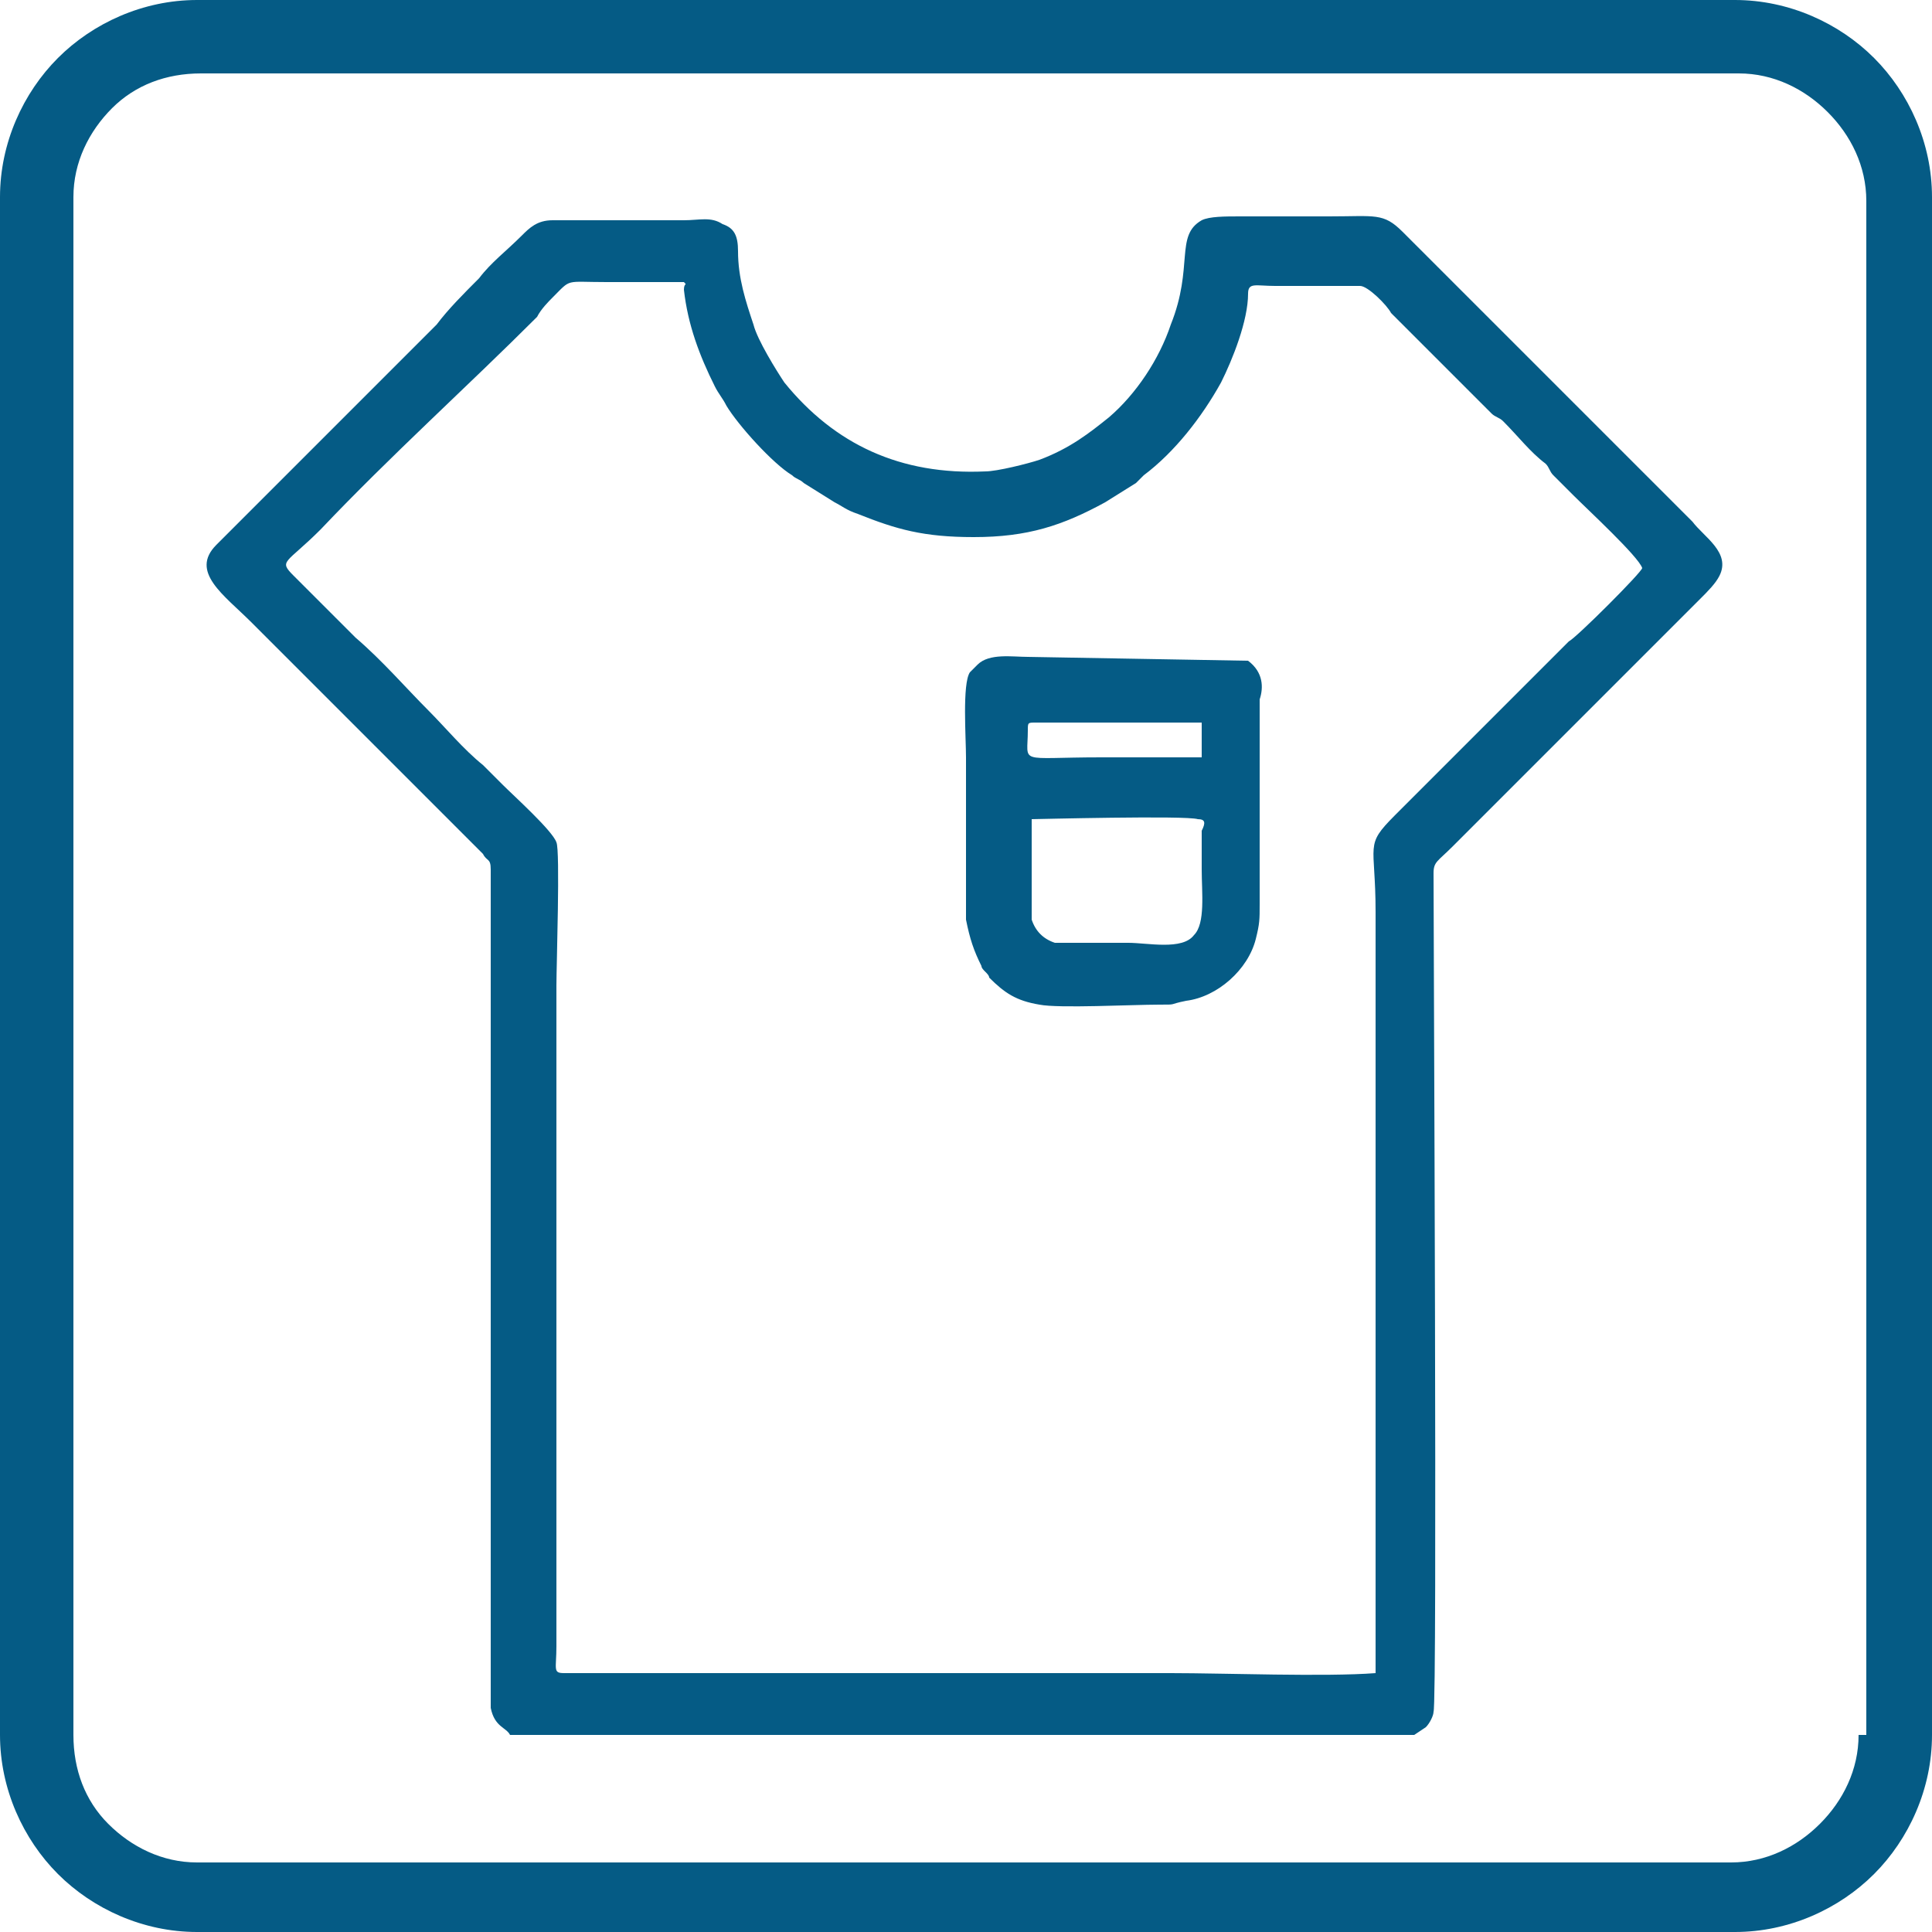
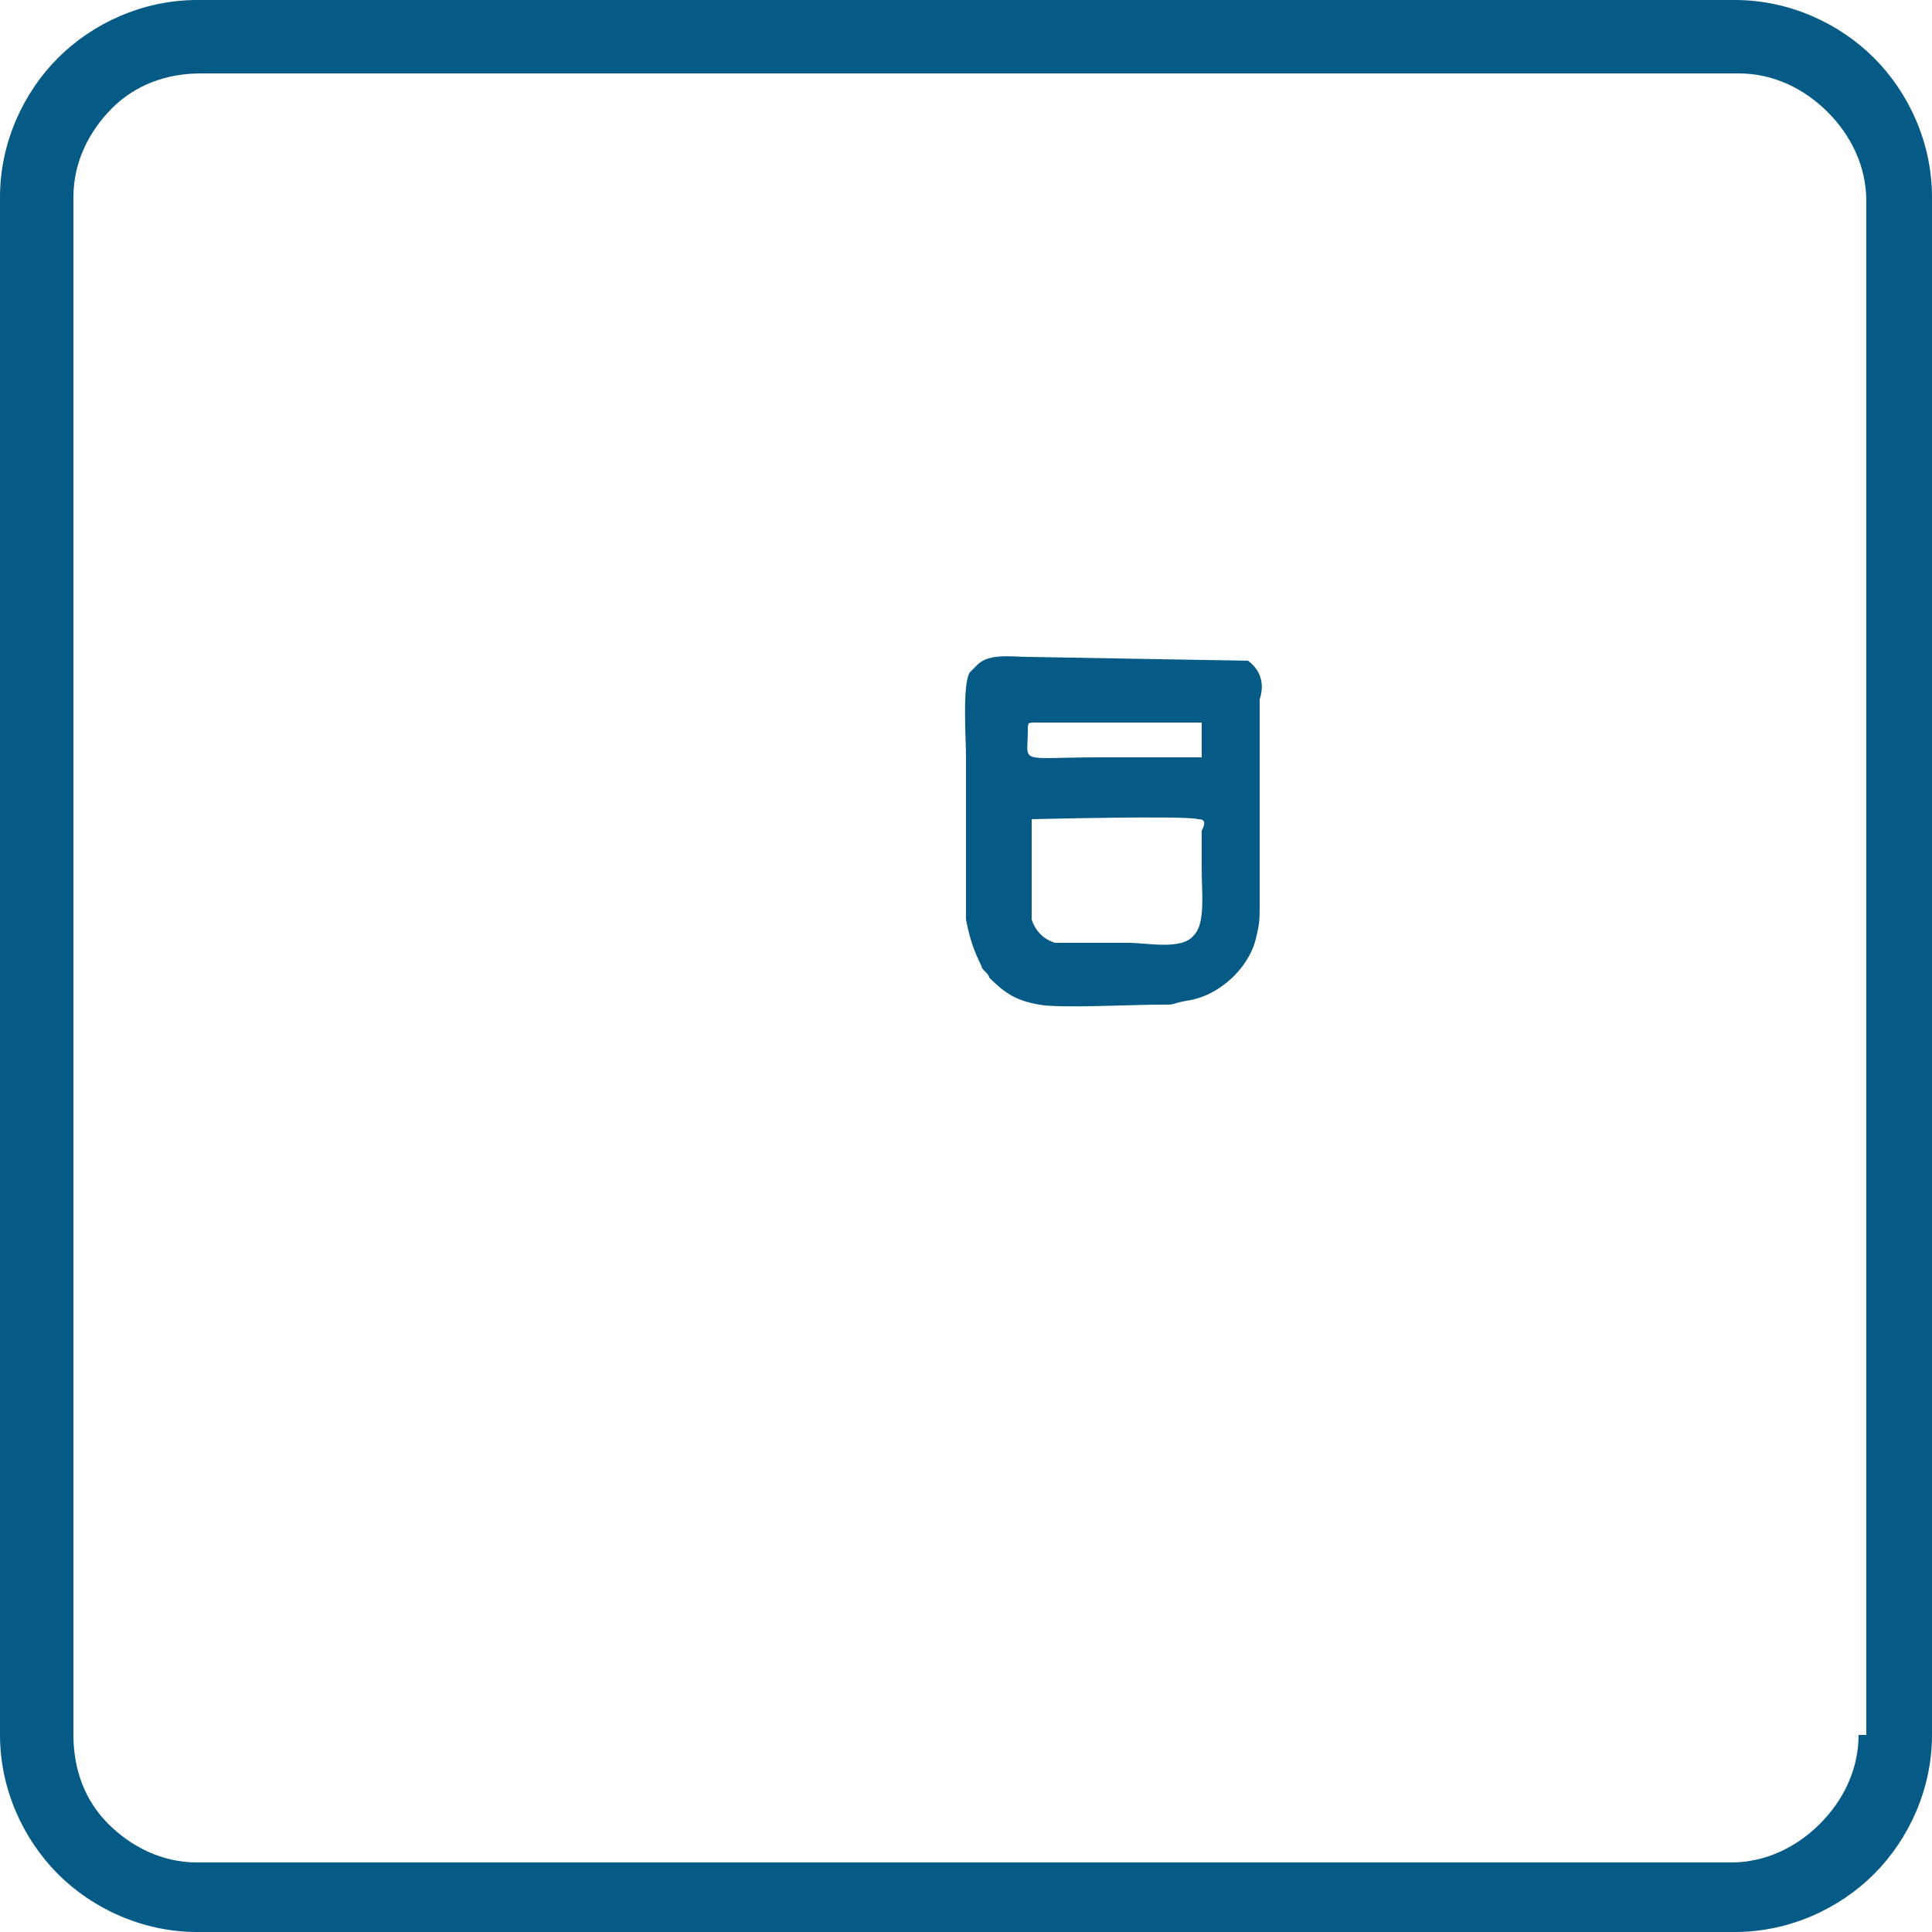
<svg xmlns="http://www.w3.org/2000/svg" version="1.1" id="Ebene_1" x="0px" y="0px" viewBox="0 0 50 50" style="enable-background:new 0 0 50 50;" xml:space="preserve">
  <style type="text/css">
	.st0{fill:#055B85;}
</style>
  <g>
-     <path class="st0" d="M43.8,13.5l-2.3-2.3c-0.2-0.2-0.4-0.4-0.6-0.6l-1.7-1.7c-0.2-0.2-0.4-0.4-0.6-0.6c-0.8-0.8-1.5-1.5-2.3-2.3   c-0.5-0.5-0.7-0.4-1.9-0.4c-0.8,0-1.5,0-2.3,0c-0.4,0-0.8,0-1,0.1c-0.7,0.4-0.2,1.2-0.8,2.7c-0.3,0.9-0.9,1.8-1.6,2.4   c-0.5,0.4-1,0.8-1.8,1.1c-0.3,0.1-1.1,0.3-1.4,0.3c-2.2,0.1-3.9-0.7-5.2-2.3c-0.2-0.3-0.7-1.1-0.8-1.5c-0.2-0.6-0.4-1.2-0.4-1.9   c0-0.4-0.1-0.6-0.4-0.7c-0.3-0.2-0.6-0.1-1-0.1h-3.4c-0.4,0-0.6,0.2-0.8,0.4c-0.4,0.4-0.8,0.7-1.1,1.1C12,7.6,11.6,8,11.3,8.4   c-0.6,0.6-1.1,1.1-1.7,1.7l-4,4c-0.7,0.7,0.2,1.3,0.9,2l6,6c0.1,0.2,0.2,0.1,0.2,0.4c0,0.7,0,1.6,0,2.3c0,1.3,0,19.2,0,19.4   c0.1,0.5,0.4,0.5,0.5,0.7h23.4l0,0l0.3-0.2c0.1-0.1,0.2-0.3,0.2-0.4c0.1-0.2,0-20.1,0-21.7c0-0.3,0.1-0.3,0.5-0.7   c0.2-0.2,0.4-0.4,0.6-0.6l3.4-3.4c0.2-0.2,0.4-0.4,0.6-0.6c0.2-0.2,0.4-0.4,0.6-0.6l1.2-1.2c0.2-0.2,0.4-0.4,0.5-0.6   C44.8,14.3,44.1,13.9,43.8,13.5z M40.6,16.6l-4.5,4.5c-0.8,0.8-0.5,0.7-0.5,2.5v19.7c-1.3,0.1-3.9,0-5.3,0H14.6   c-0.3,0-0.2-0.1-0.2-0.7c0-5.7,0-11.4,0-17.1c0-0.5,0.1-3.5,0-3.7c-0.1-0.3-1.1-1.2-1.4-1.5c-0.2-0.2-0.3-0.3-0.5-0.5   c-0.5-0.4-1-1-1.4-1.4c-0.6-0.6-1.2-1.3-1.9-1.9c-0.3-0.3-0.6-0.6-0.9-0.9l-0.7-0.7c-0.4-0.4-0.2-0.3,0.7-1.2   c1.8-1.9,3.8-3.7,5.6-5.5C14,8,14.2,7.8,14.3,7.7c0.5-0.5,0.3-0.4,1.4-0.4c0.4,0,1.9,0,2,0c0.1,0.1,0,0,0,0.2   c0.1,0.9,0.4,1.7,0.8,2.5c0.1,0.2,0.2,0.3,0.3,0.5c0.3,0.5,1.2,1.5,1.7,1.8c0.1,0.1,0.2,0.1,0.3,0.2l0.8,0.5   c0.2,0.1,0.3,0.2,0.6,0.3c1,0.4,1.7,0.6,3,0.6c1.4,0,2.3-0.3,3.4-0.9l0.8-0.5c0.1-0.1,0.1-0.1,0.2-0.2c0.8-0.6,1.5-1.5,2-2.4   c0.3-0.6,0.7-1.6,0.7-2.3c0-0.3,0.2-0.2,0.7-0.2h2.2c0.2,0,0.7,0.5,0.8,0.7l0,0l0,0l0,0l0,0l1.2,1.2c0.3,0.3,0.6,0.6,0.9,0.9   l0.5,0.5c0.1,0.1,0.2,0.1,0.3,0.2c0.4,0.4,0.7,0.8,1.1,1.1c0.1,0.1,0.1,0.2,0.2,0.3c0.1,0.1,0.3,0.3,0.5,0.5   c0.4,0.4,1.7,1.6,1.8,1.9C42.5,14.8,40.8,16.5,40.6,16.6z" />
    <path class="st0" d="M32.3,17.1L26.6,17c-0.4,0-1-0.1-1.3,0.2l-0.1,0.1l0,0l-0.1,0.1c-0.2,0.3-0.1,1.7-0.1,2.2c0,0.6,0,3.9,0,4.2   c0.1,0.5,0.2,0.8,0.4,1.2c0,0.1,0.2,0.2,0.2,0.3c0.4,0.4,0.7,0.6,1.3,0.7c0.5,0.1,2.4,0,3.1,0c0.5,0,0.2,0,0.7-0.1   c0.8-0.1,1.6-0.8,1.8-1.6c0.1-0.4,0.1-0.5,0.1-0.9v-5.3C32.7,17.8,32.7,17.4,32.3,17.1z M26.6,18.9c0-0.2,0-0.2,0.2-0.2h4.3v0.9   h-2.6C26.3,19.6,26.6,19.8,26.6,18.9z M30.9,24.2c-0.3,0.4-1.2,0.2-1.7,0.2c-0.4,0-1.6,0-1.9,0c-0.3-0.1-0.5-0.3-0.6-0.6v-0.2   c0-0.4,0-2.3,0-2.4c0.1,0,4-0.1,4.3,0c0.2,0,0.2,0.1,0.1,0.3c0,0.3,0,0.7,0,1C31.1,23.1,31.2,23.9,30.9,24.2z" />
    <path class="st0" d="M48.5,1.5C47.6,0.6,46.3,0,44.9,0H5.1C3.7,0,2.4,0.6,1.5,1.5S0,3.7,0,5.1v39.8c0,1.4,0.6,2.7,1.5,3.6   C2.4,49.4,3.7,50,5.1,50h39.8c1.4,0,2.7-0.6,3.6-1.5c0.9-0.9,1.5-2.2,1.5-3.6V5.1C50,3.7,49.4,2.4,48.5,1.5z M48.1,44.9   c0,0.9-0.4,1.7-1,2.3s-1.4,1-2.3,1H5.1c-0.9,0-1.7-0.4-2.3-1s-0.9-1.4-0.9-2.3V5.1c0-0.9,0.4-1.7,1-2.3s1.4-0.9,2.3-0.9H45   c0.9,0,1.7,0.4,2.3,1s1,1.4,1,2.3v39.7H48.1z" />
  </g>
</svg>